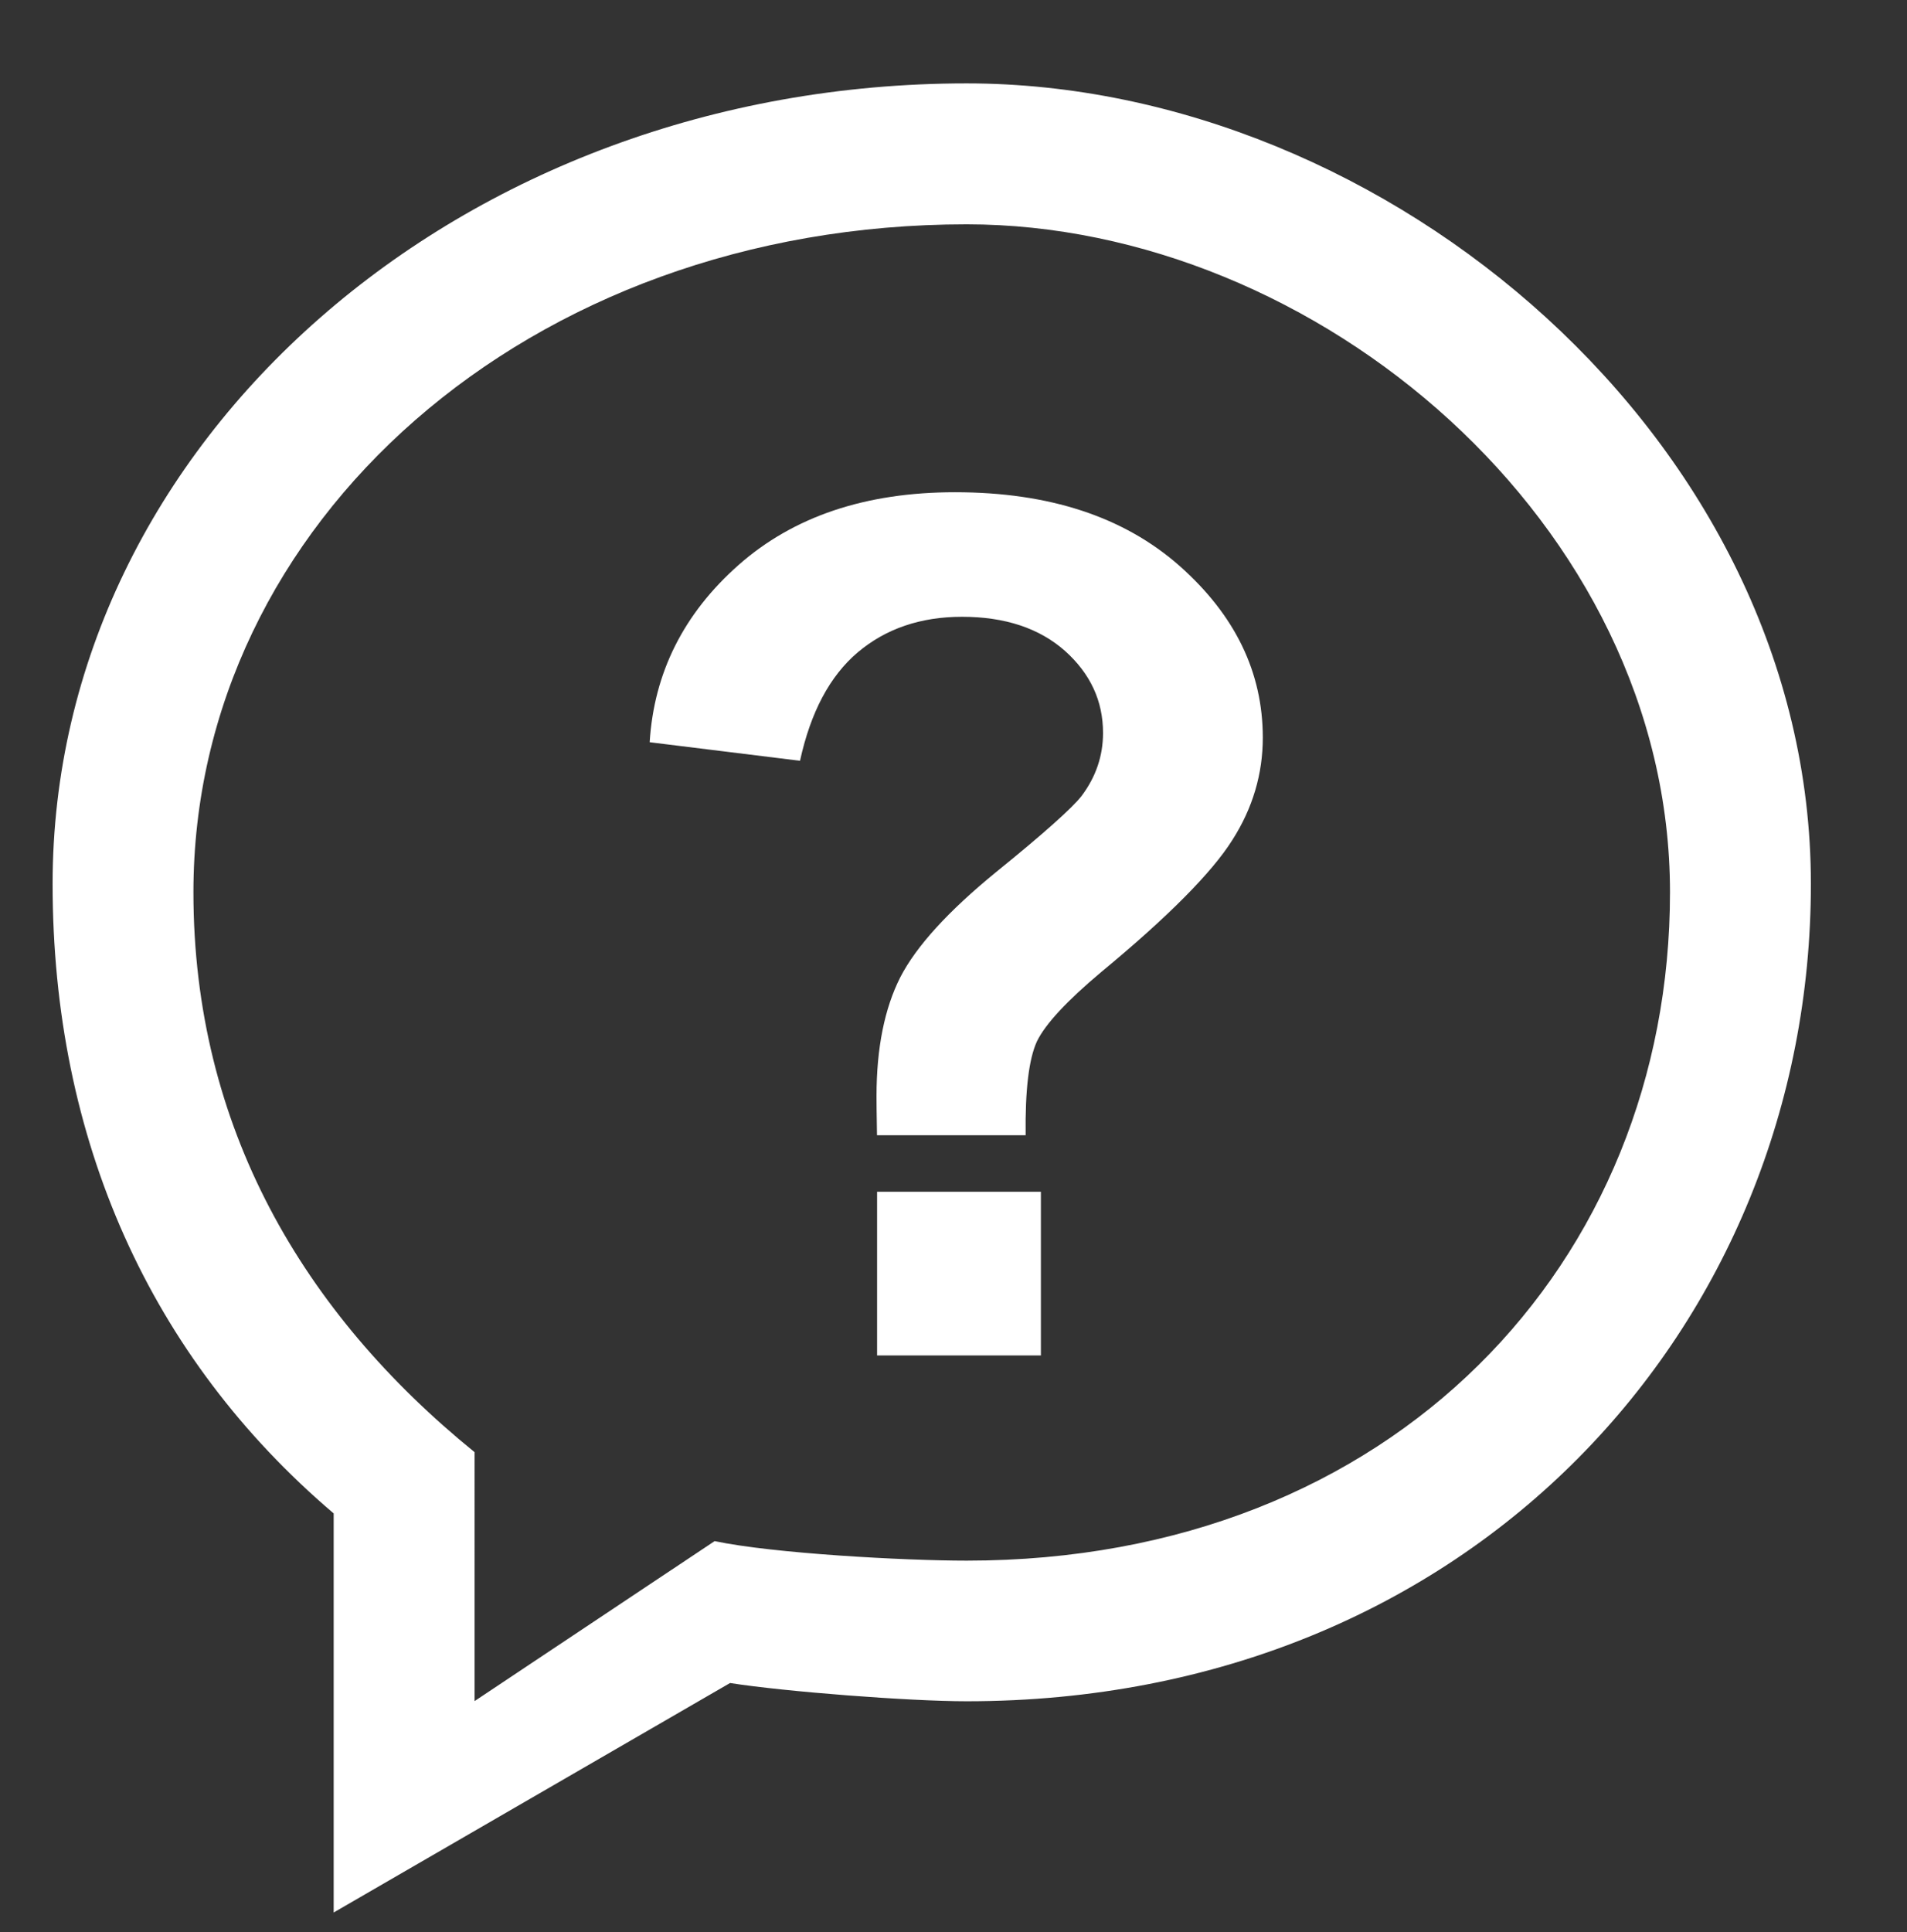
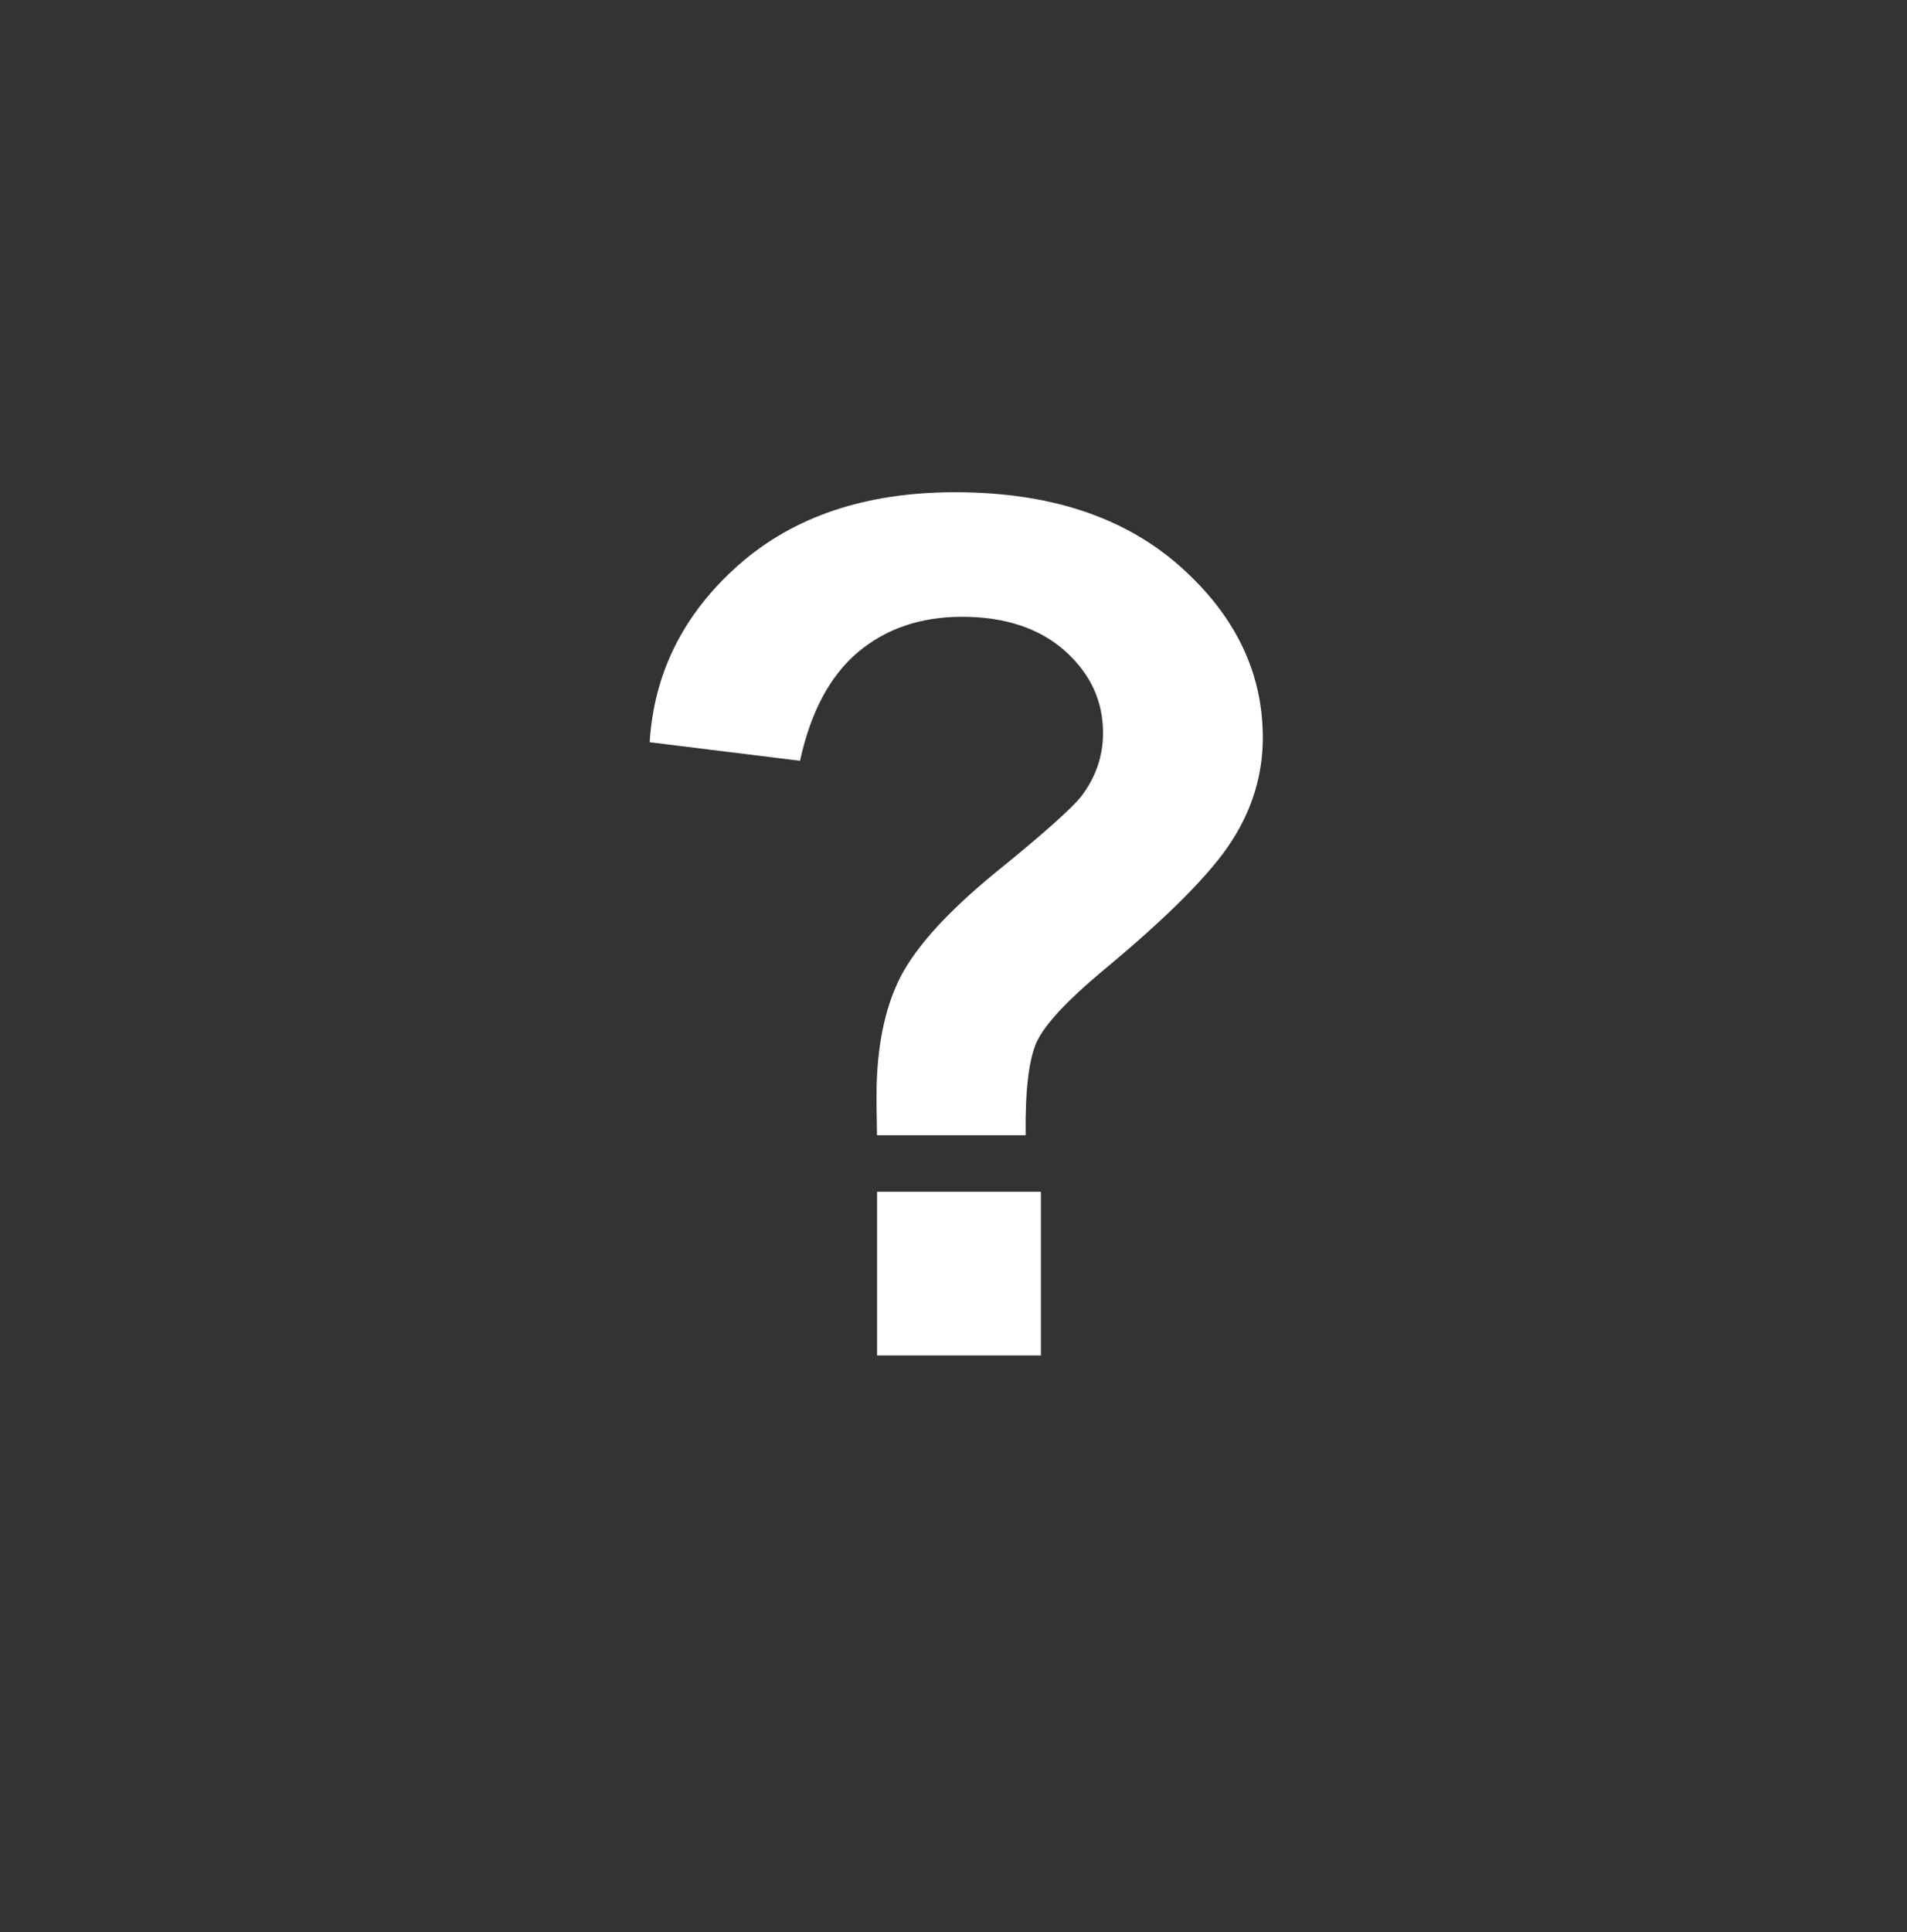
<svg xmlns="http://www.w3.org/2000/svg" version="1.1" id="Layer_1" x="0px" y="0px" width="23.632px" height="23.939px" viewBox="0 0 23.632 23.939" enable-background="new 0 0 23.632 23.939" xml:space="preserve">
  <rect x="0" y="0" width="23.632" height="23.939" fill="#333333" stroke="none" />
  <g>
    <g>
      <g>
-         <path fill="#FFFFFF" d="M9.047,20.85c0.68,0.107,2.221,0.226,2.932,0.226c6.26,0,10.462-4.656,10.462-10.126     c0-5.479-5.253-9.917-10.462-9.917c-6.264,0-11.327,4.438-11.327,9.917c0,3.169,1.208,5.864,3.483,7.799v4.944L9.047,20.85z      M2.397,11.054c0-4.569,4.14-8.275,9.582-8.275c4.336,0,8.716,3.706,8.716,8.275c0,4.574-3.417,8.28-8.716,8.28     c-0.775,0-2.401-0.089-3.123-0.242l-2.975,1.982V17.99C3.754,16.264,2.397,13.961,2.397,11.054L2.397,11.054z" />
-       </g>
+         </g>
    </g>
    <g>
      <path fill="#FFFFFF" d="M12.71,14.064h-1.842c-0.005-0.267-0.006-0.427-0.006-0.485c0-0.597,0.1-1.088,0.295-1.473    c0.199-0.385,0.594-0.818,1.184-1.3c0.594-0.481,0.947-0.797,1.062-0.945c0.178-0.237,0.266-0.497,0.266-0.781    c0-0.395-0.155-0.732-0.471-1.016c-0.316-0.28-0.742-0.423-1.276-0.423c-0.515,0-0.945,0.148-1.292,0.44    c-0.347,0.294-0.584,0.741-0.716,1.344l-1.863-0.23c0.053-0.86,0.421-1.594,1.102-2.196c0.681-0.601,1.575-0.901,2.682-0.901    c1.167,0,2.092,0.304,2.783,0.913c0.688,0.61,1.031,1.317,1.031,2.127c0,0.448-0.124,0.873-0.379,1.271    c-0.252,0.4-0.792,0.946-1.622,1.632c-0.427,0.358-0.694,0.646-0.798,0.86C12.75,13.118,12.703,13.504,12.71,14.064z     M10.869,16.792v-2.028h2.03v2.028H10.869z" />
    </g>
  </g>
</svg>